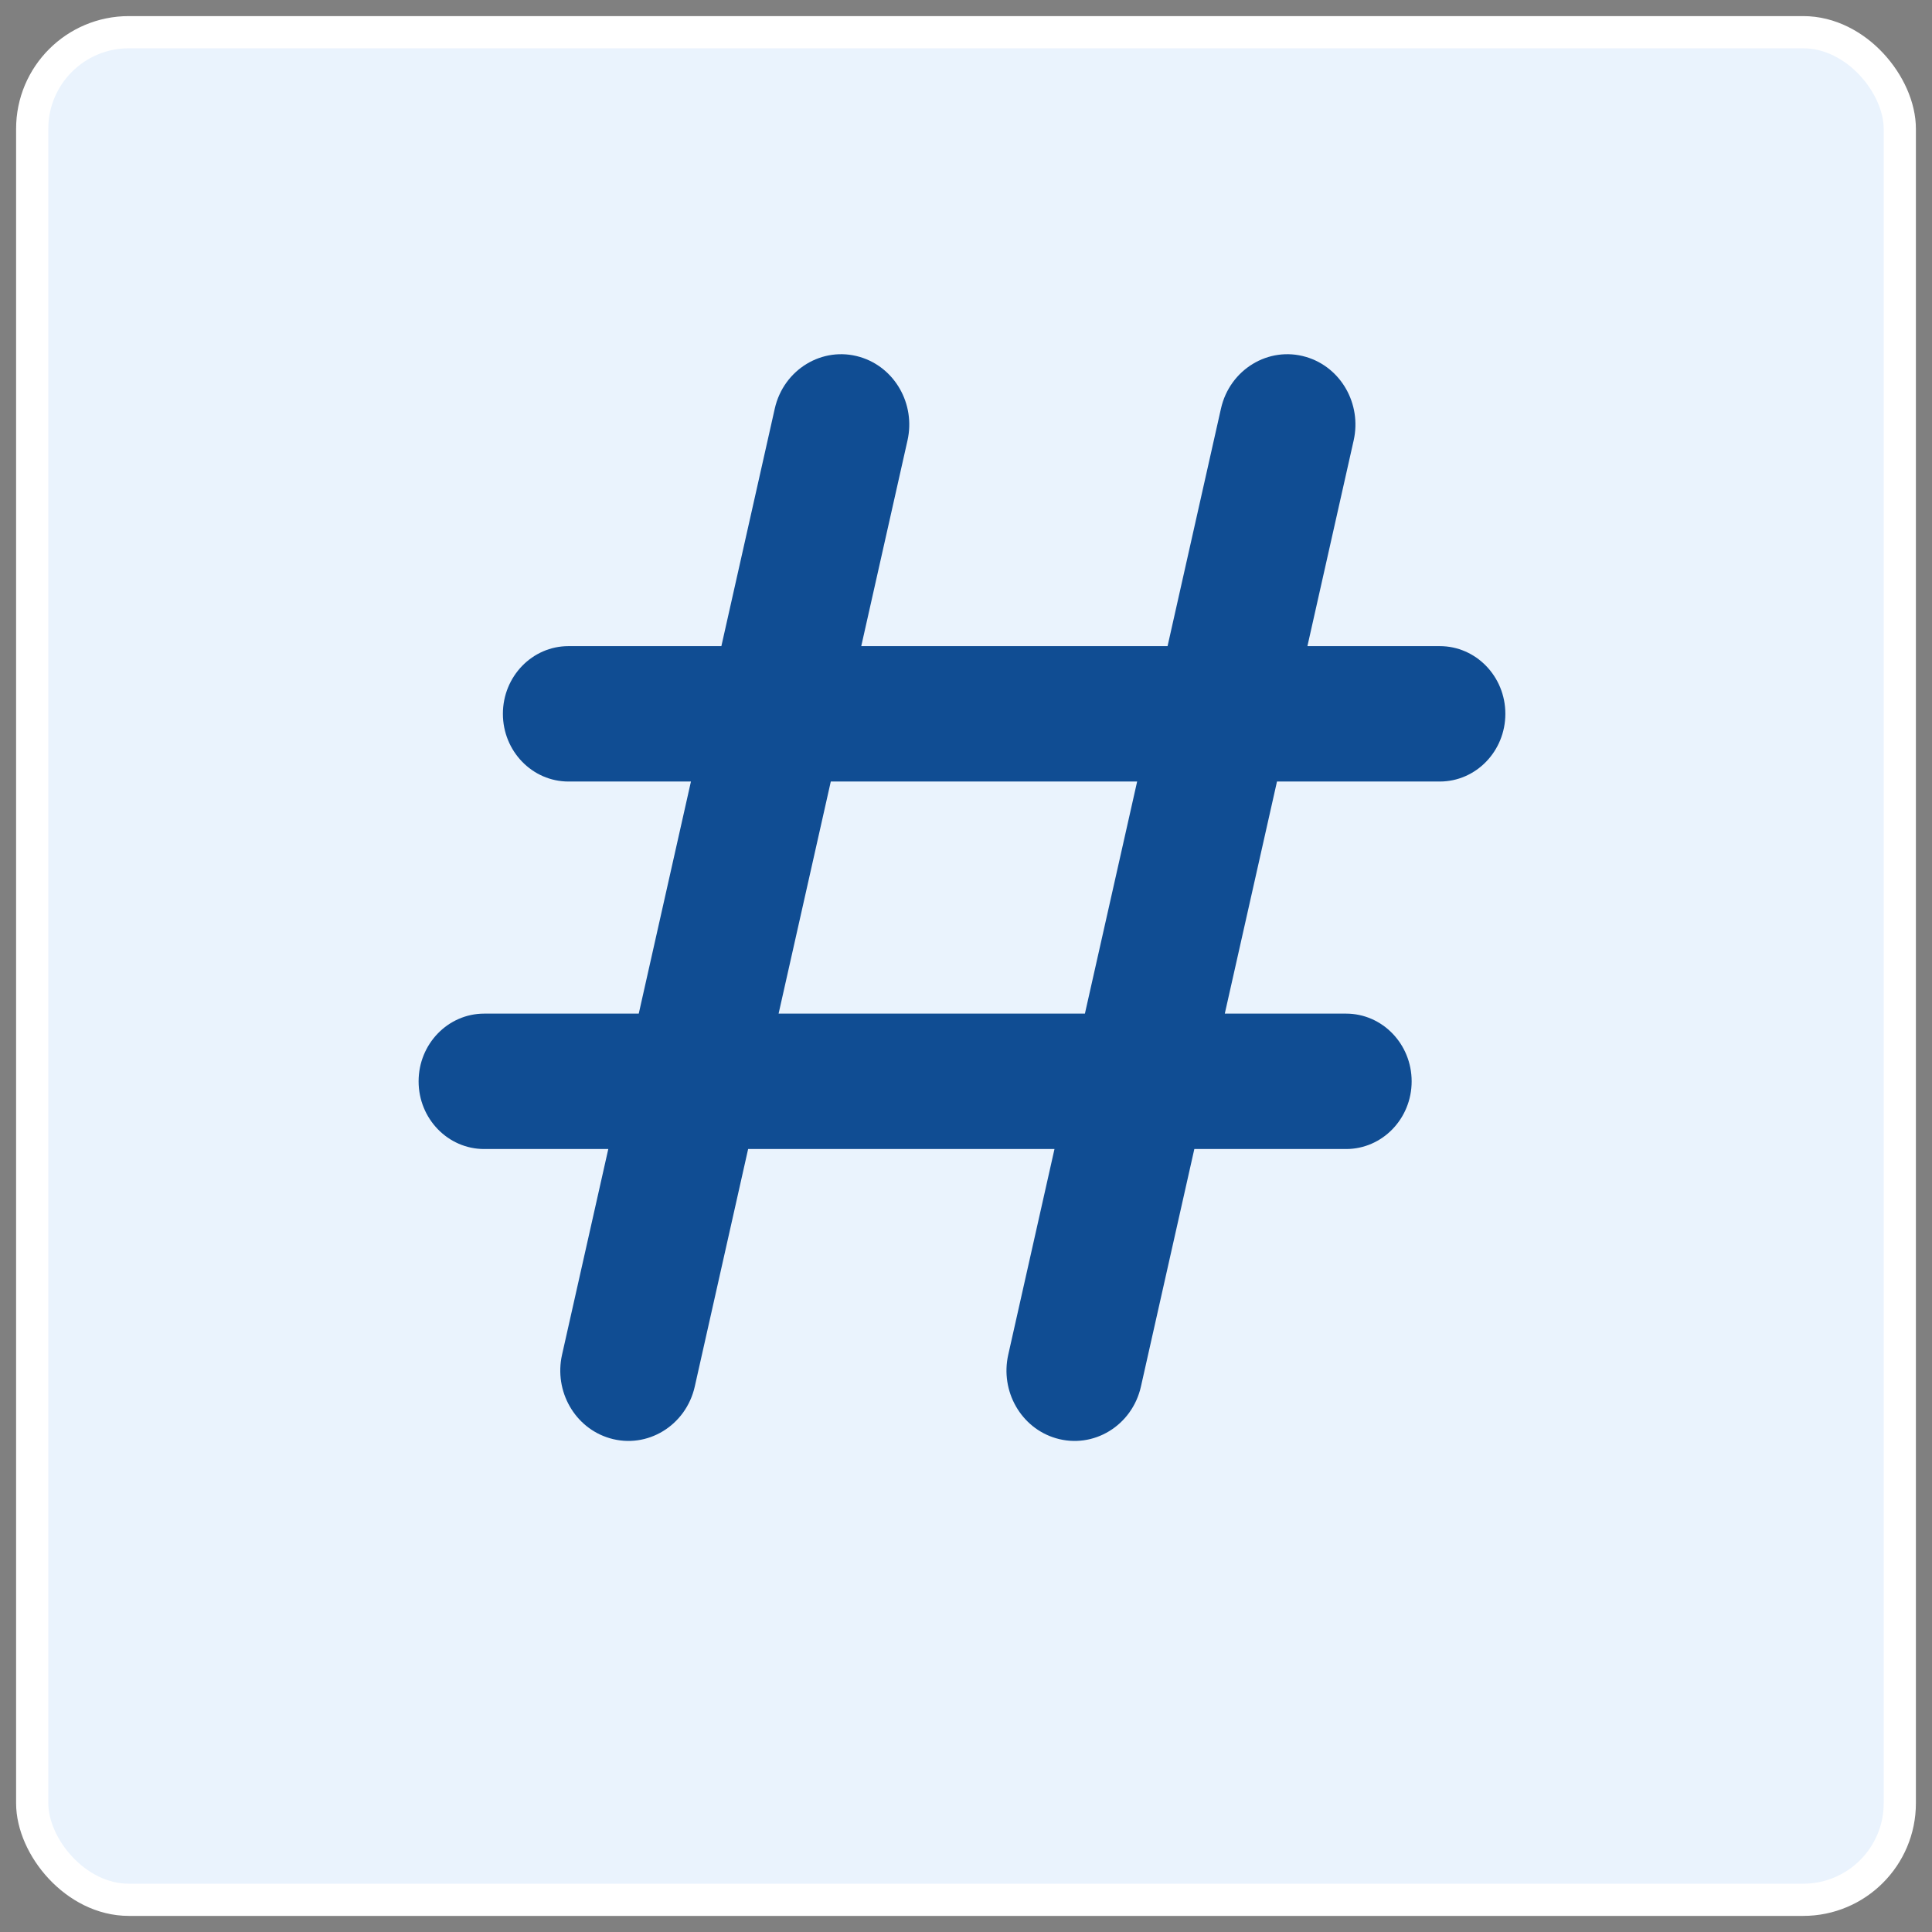
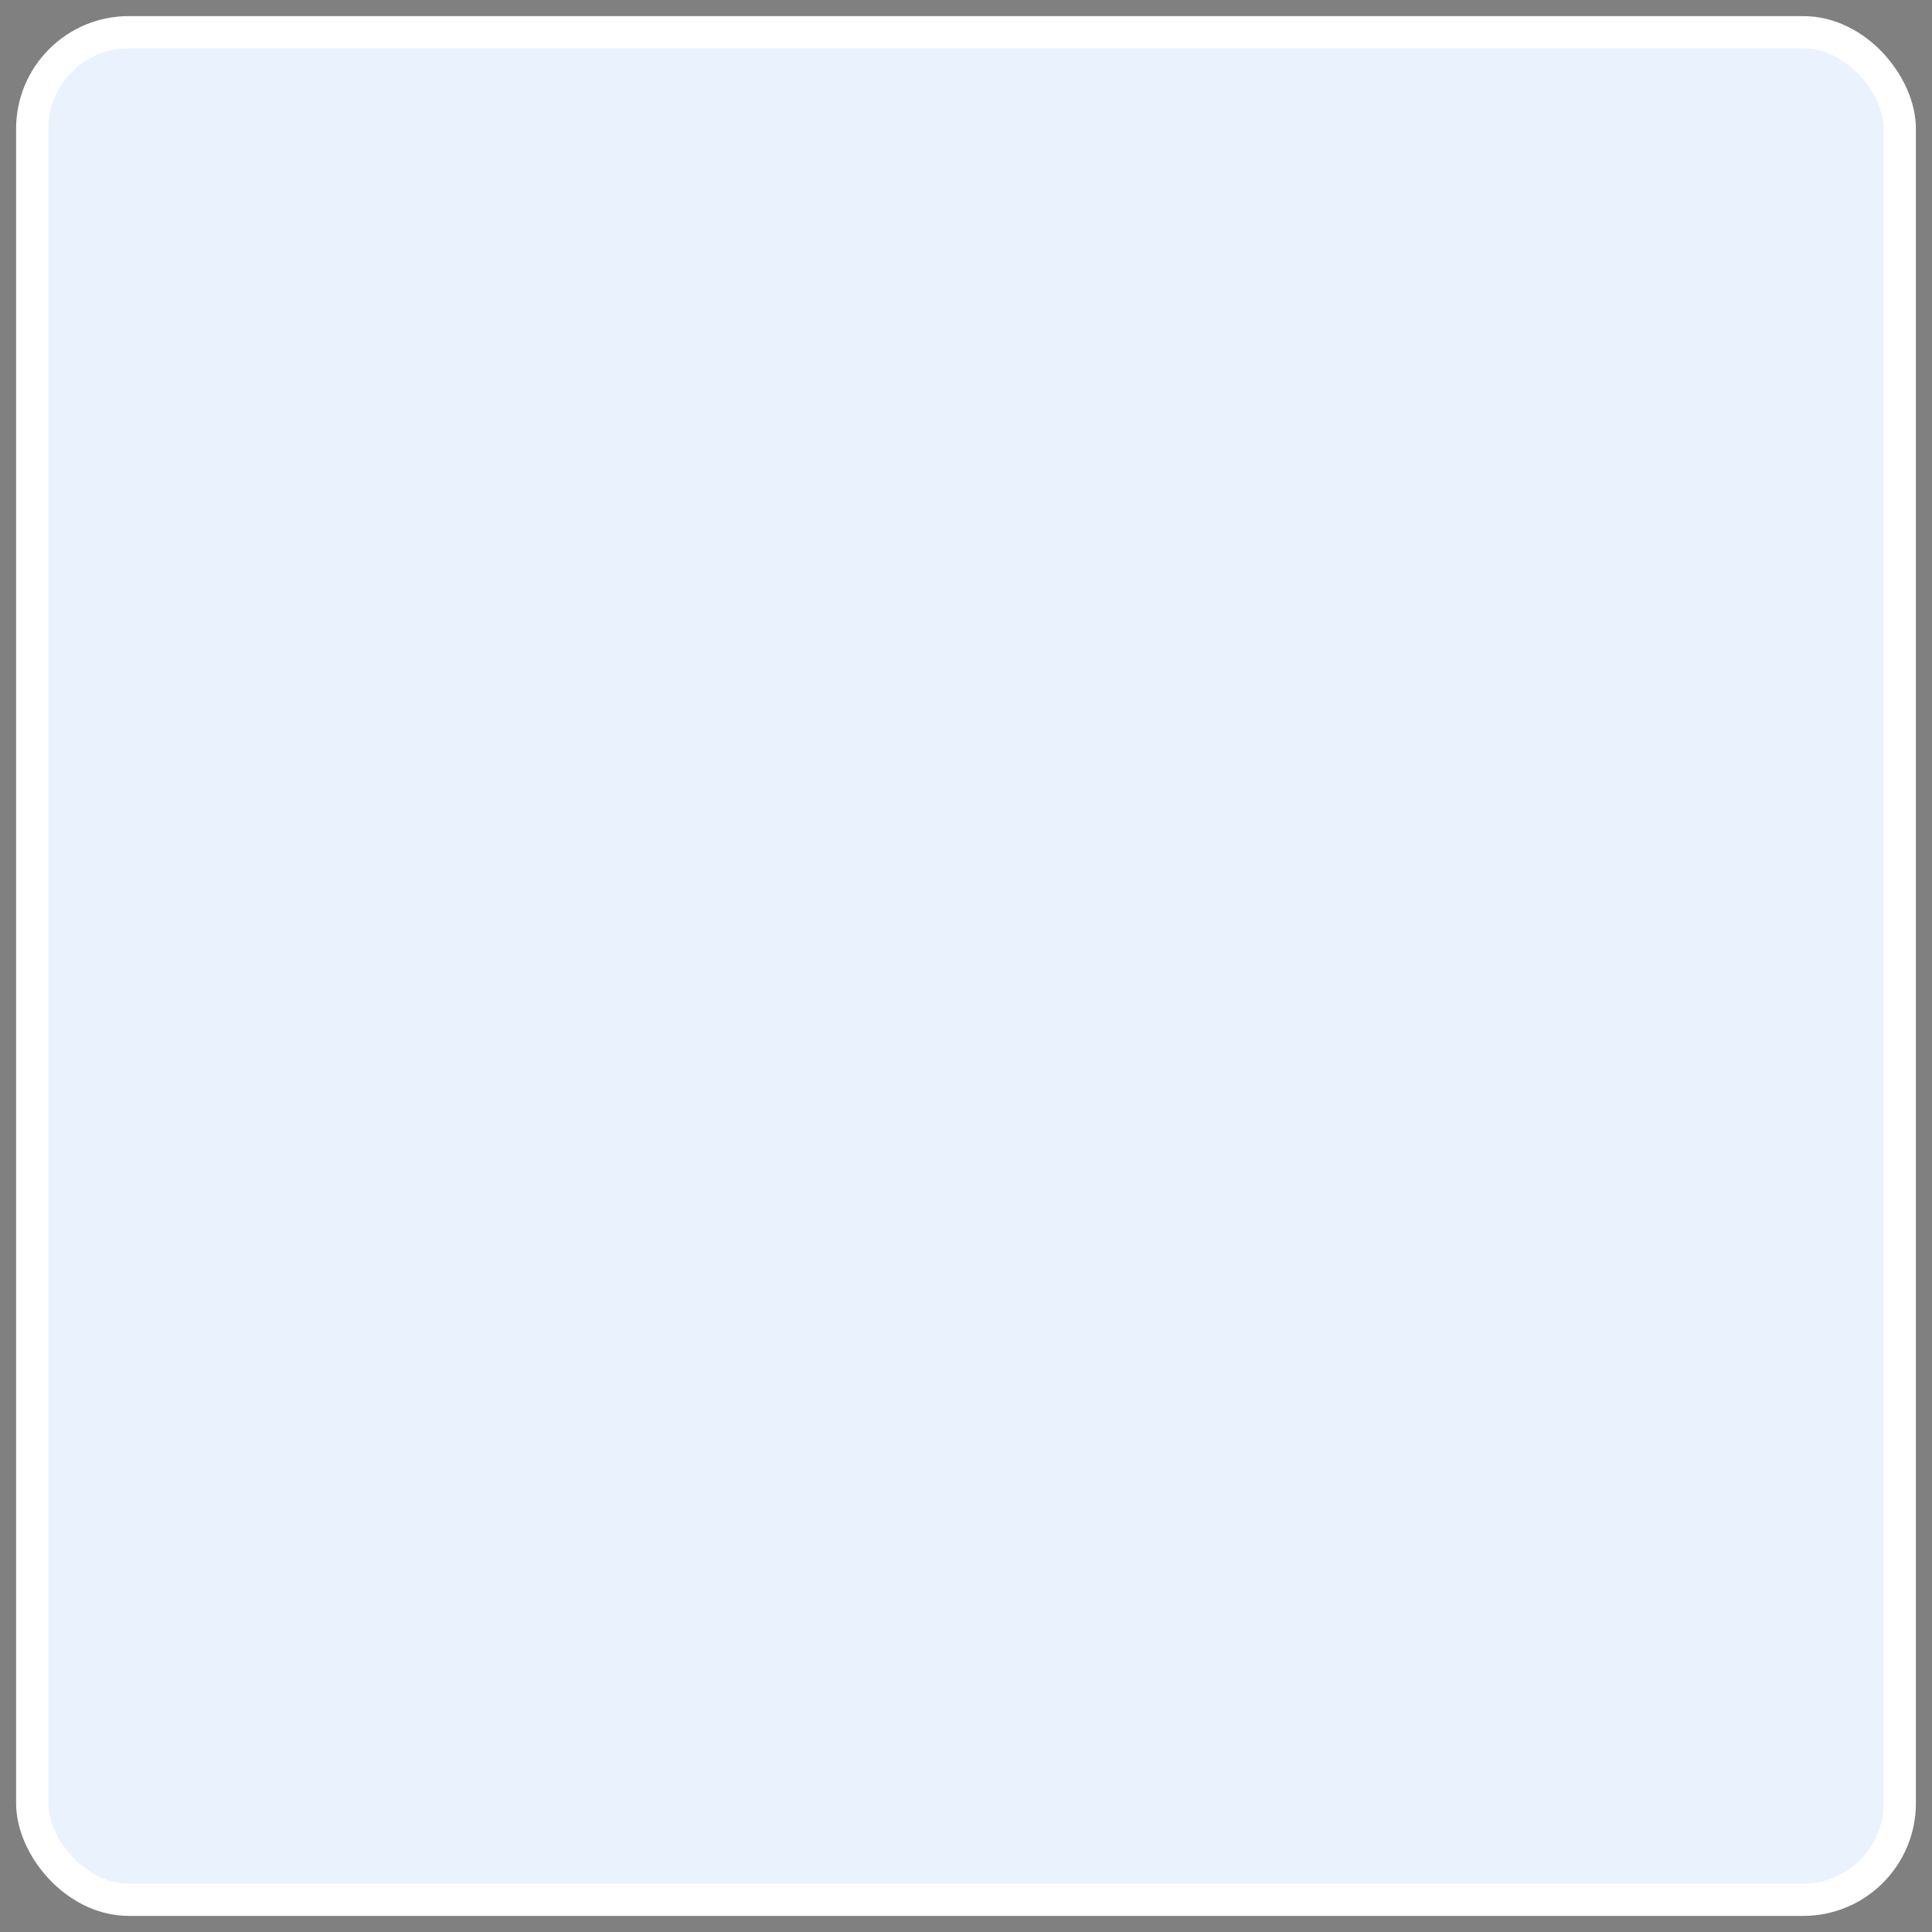
<svg xmlns="http://www.w3.org/2000/svg" width="60" height="60" viewBox="0 0 60 60" fill="none">
  <rect x="0" y="0" width="60" height="60" fill="#808080" stroke="none" />
  <rect x="1" y="1" width="58" height="58" rx="3" fill="#EAF3FD" stroke="white" />
-   <path d="M44.713 20.066H40.603L42.039 13.679C42.294 12.545 41.644 11.404 40.56 11.085C39.397 10.742 38.191 11.474 37.918 12.69L36.26 20.066H26.747L28.183 13.679C28.438 12.545 27.787 11.404 26.703 11.085C25.54 10.742 24.335 11.474 24.061 12.69L22.403 20.066H17.655C16.53 20.066 15.618 21.007 15.618 22.168C15.618 23.329 16.53 24.271 17.655 24.271H21.458L19.837 31.479H15.037C13.912 31.479 13 32.421 13 33.582C13 34.743 13.912 35.684 15.037 35.684H18.891L17.455 42.071C17.2 43.205 17.851 44.346 18.935 44.665C20.098 45.008 21.303 44.276 21.577 43.059L23.234 35.684H32.748L31.312 42.071C31.057 43.205 31.707 44.346 32.791 44.665C33.955 45.008 35.16 44.276 35.433 43.059L37.091 35.684H41.804C42.929 35.684 43.84 34.743 43.84 33.582C43.84 32.421 42.929 31.479 41.804 31.479H38.037L39.658 24.271H44.713C45.838 24.271 46.75 23.329 46.75 22.168C46.75 21.007 45.838 20.066 44.713 20.066ZM33.693 31.479H24.18L25.801 24.271H35.315L33.693 31.479Z" fill="#104D93" />
</svg>